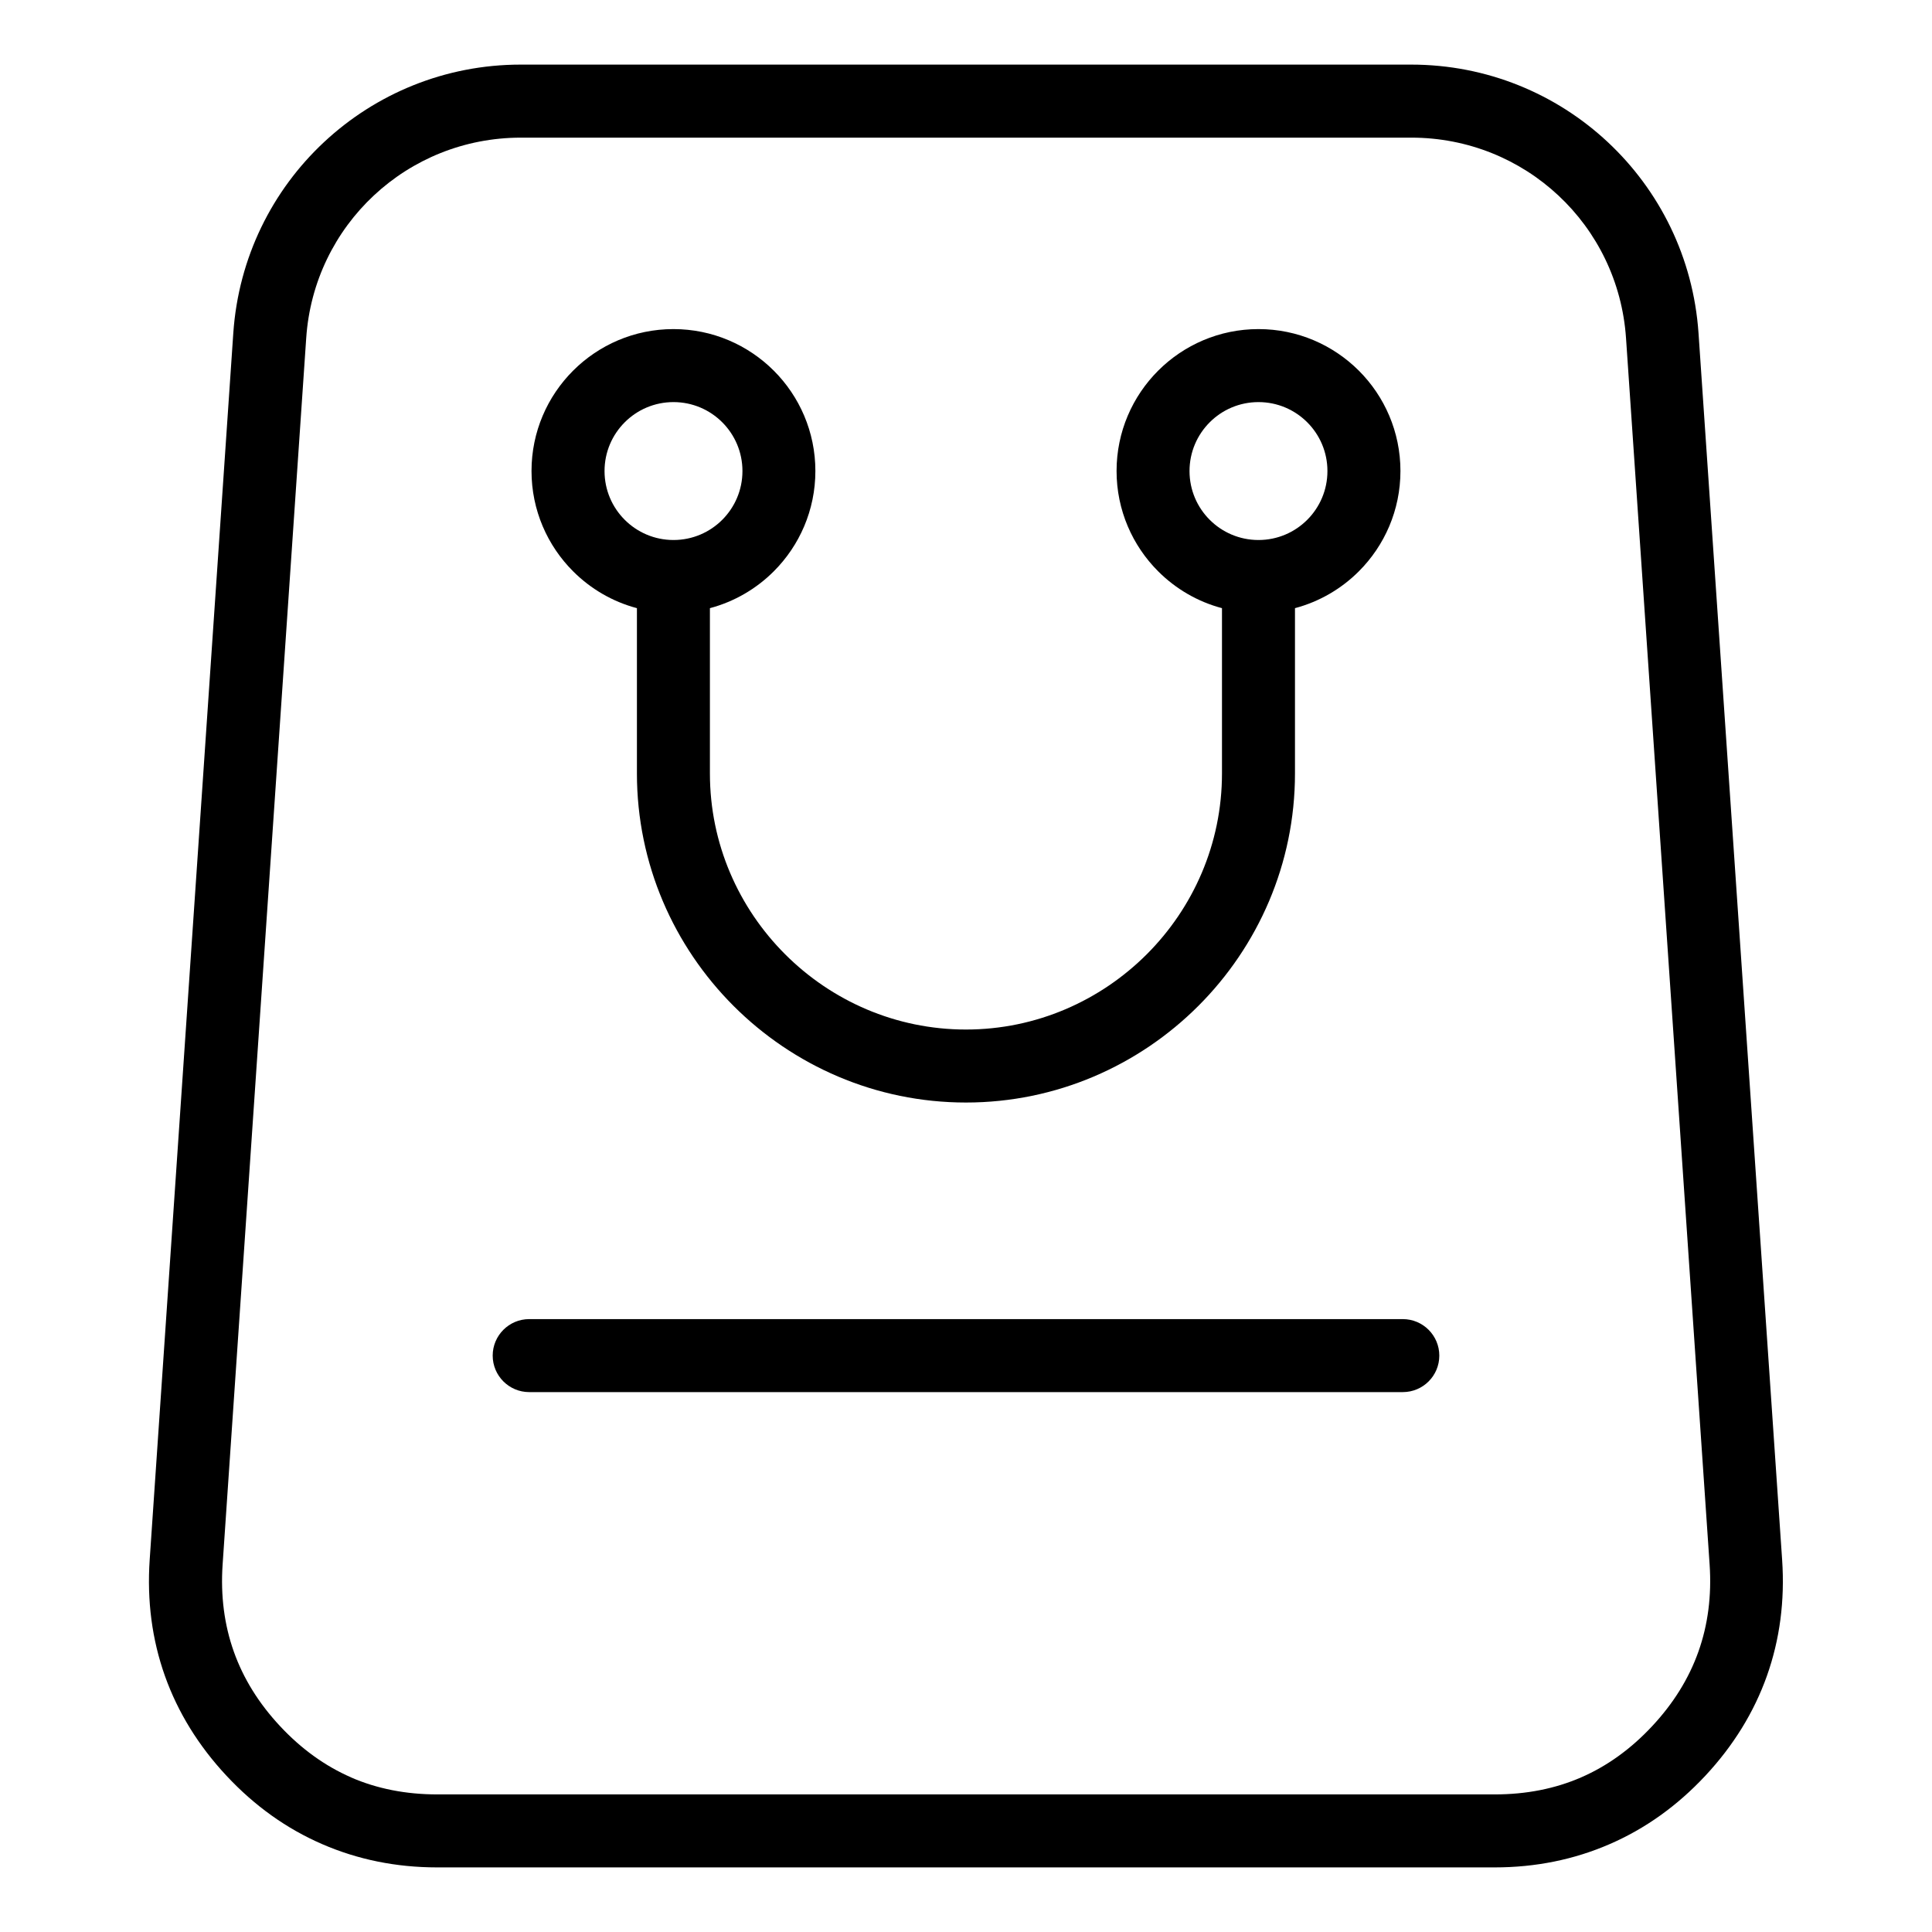
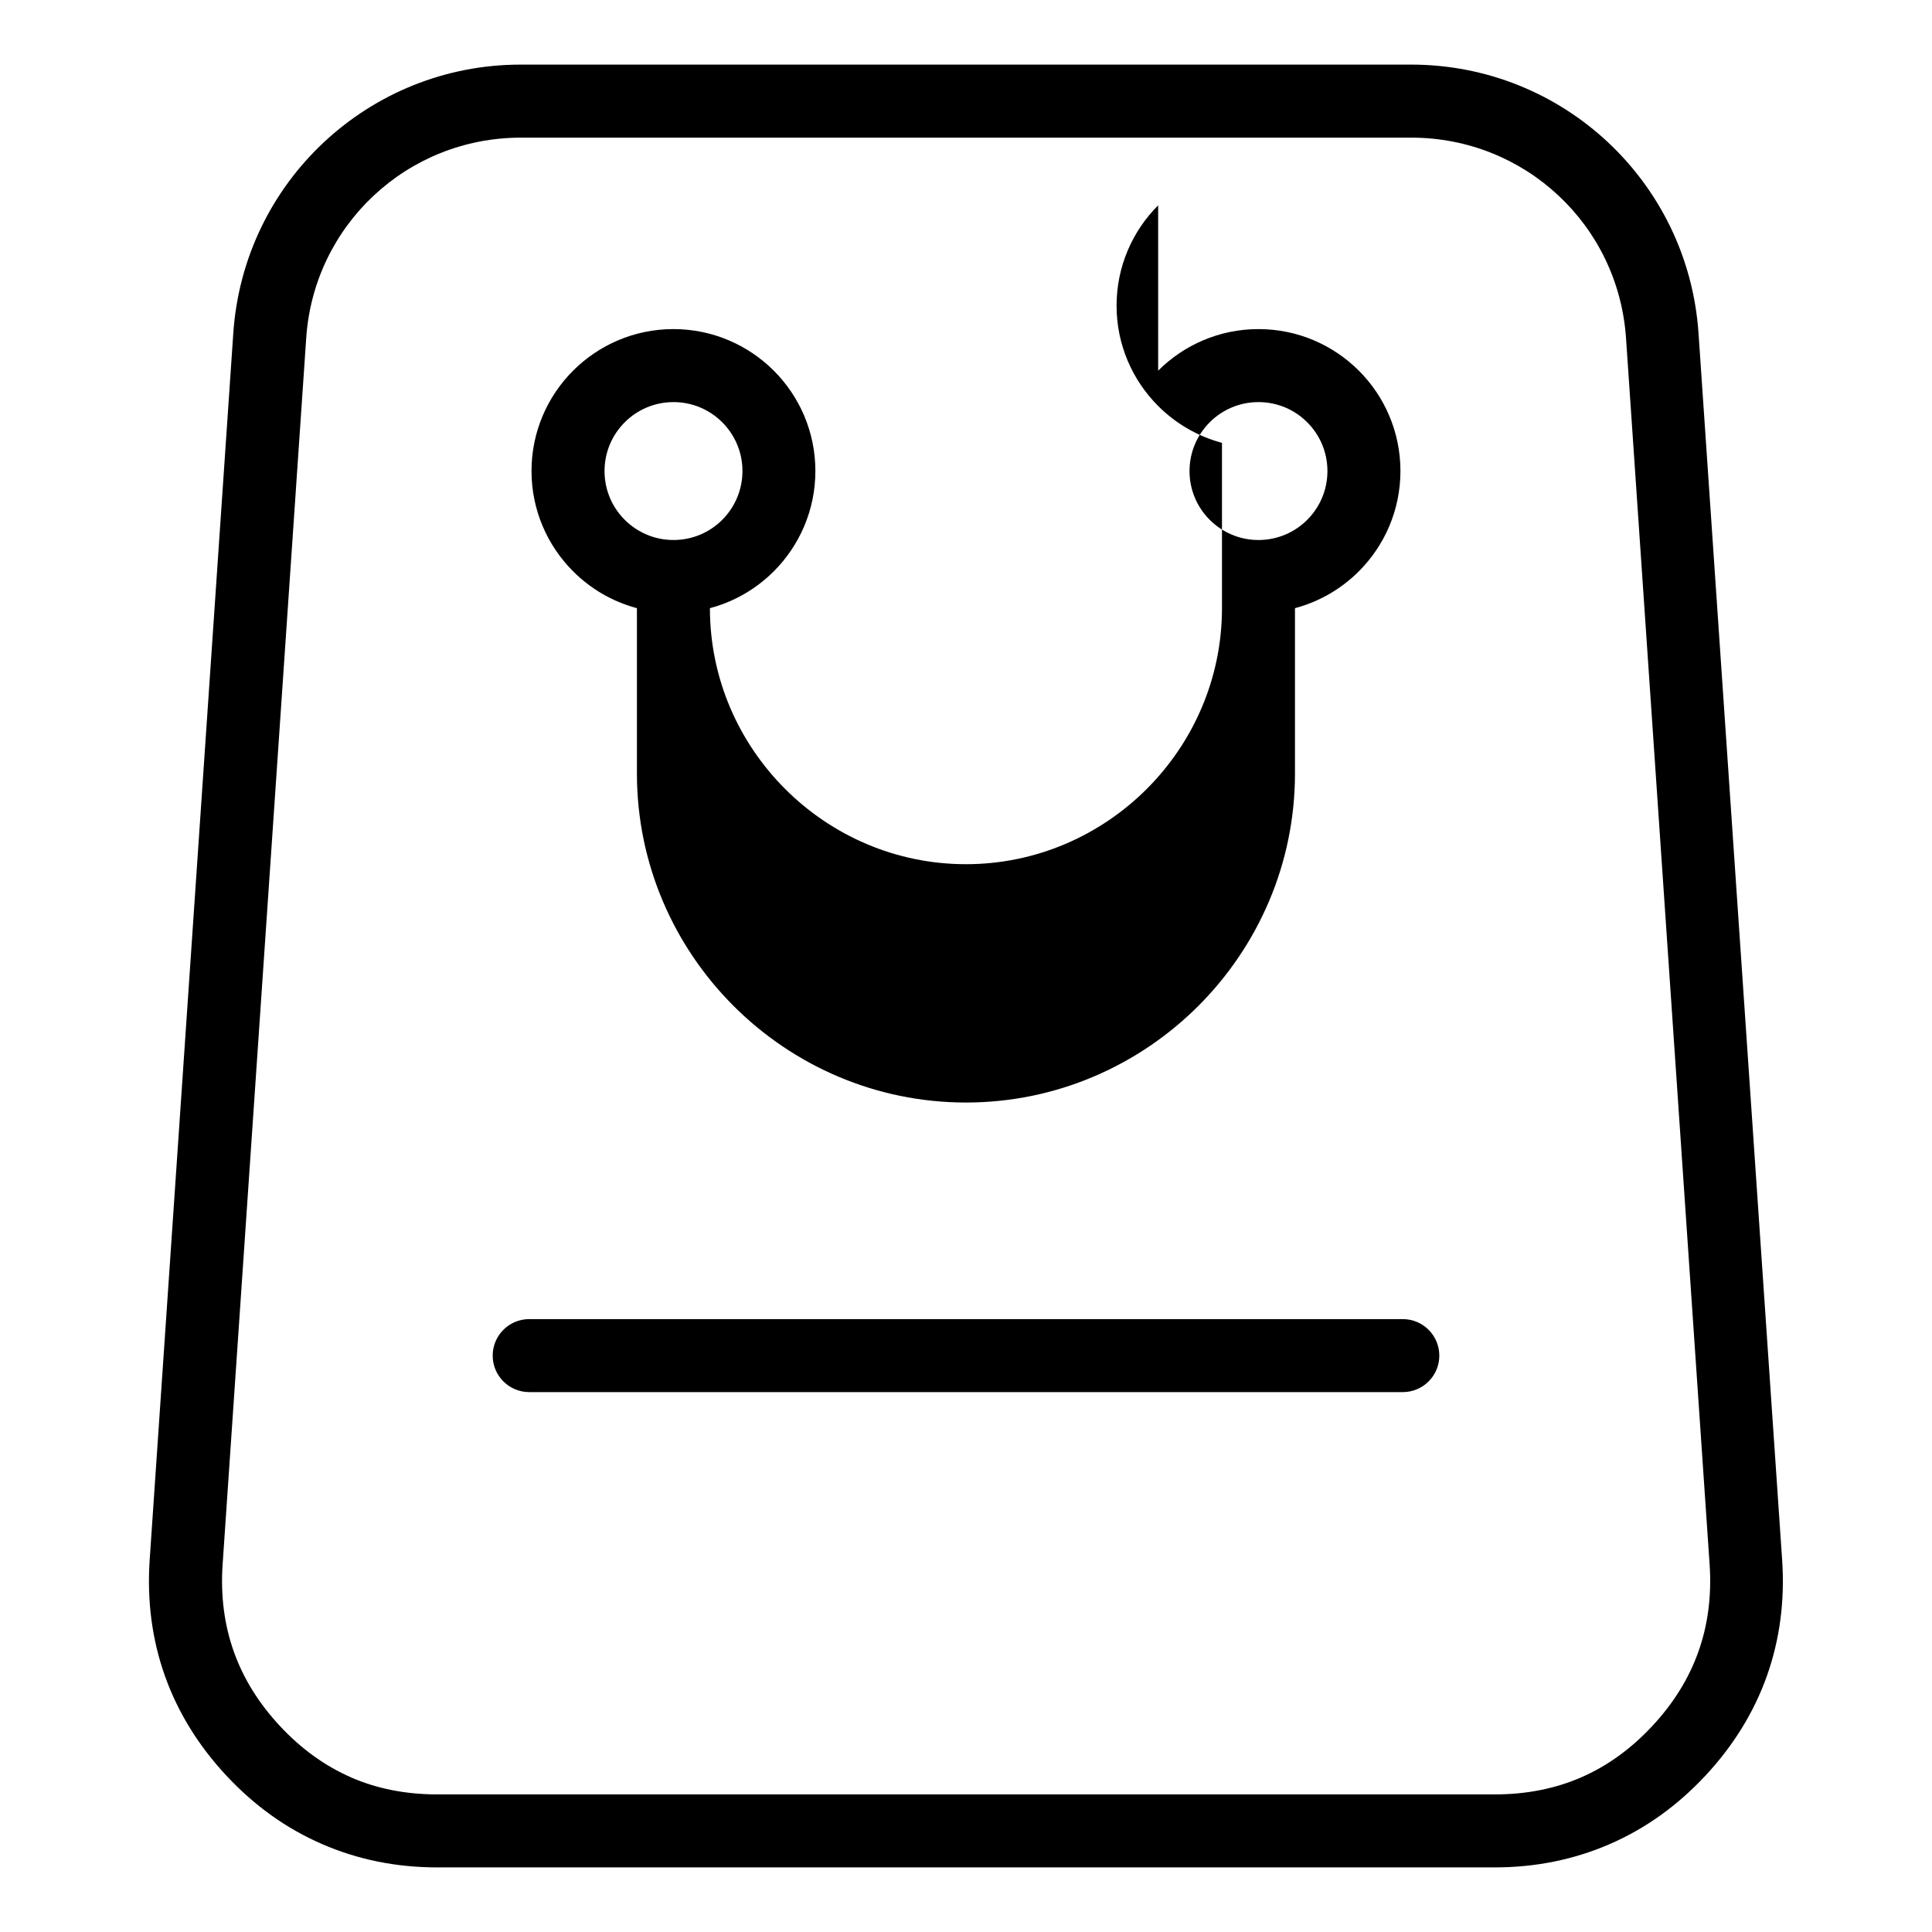
<svg xmlns="http://www.w3.org/2000/svg" fill="#000000" width="800px" height="800px" version="1.1" viewBox="144 144 512 512">
-   <path d="m259.85 638.88c-10.852 0-21.039-2.07-30.473-6.168-9.418-4.082-17.895-10.125-25.332-18.094-7.453-7.981-12.906-16.836-16.34-26.48-3.414-9.613-4.777-19.922-4.035-30.805l22.156-325.04c1.375-20.07 10.367-37.863 24.047-50.633 13.68-12.773 32.027-20.539 52.113-20.539h235.98c20.086 0 38.438 7.754 52.113 20.539 13.68 12.785 22.672 30.578 24.047 50.633l22.156 325.04c0.742 10.883-0.621 21.191-4.035 30.805-3.43 9.645-8.887 18.5-16.34 26.48-7.438 7.965-15.914 14.012-25.332 18.094-9.43 4.098-19.617 6.168-30.473 6.168h-280.3zm217.66-388.32c-5.047 0-9.613 2.039-12.922 5.352-3.309 3.309-5.352 7.875-5.352 12.922s2.039 9.613 5.352 12.922c3.309 3.309 7.875 5.352 12.922 5.352s9.613-2.039 12.922-5.352c3.309-3.309 5.352-7.875 5.352-12.922s-2.039-9.613-5.352-12.922c-3.309-3.309-7.875-5.352-12.922-5.352zm-26.586-8.328c6.801-6.801 16.203-11.02 26.586-11.02s19.785 4.219 26.602 11.02c6.801 6.801 11.02 16.203 11.02 26.586s-4.219 19.785-11.02 26.586c-4.625 4.625-10.43 8.039-16.93 9.766v43.816c0 23.988-9.809 45.797-25.605 61.59-15.793 15.793-37.605 25.605-61.59 25.605-23.988 0-45.797-9.809-61.59-25.605-15.793-15.793-25.605-37.605-25.605-61.59v-43.816c-6.5-1.723-12.305-5.152-16.914-9.766-6.801-6.801-11.02-16.203-11.02-26.586s4.219-19.785 11.02-26.586c6.801-6.801 16.203-11.02 26.586-11.02s19.785 4.219 26.602 11.02c6.801 6.801 11.02 16.203 11.02 26.586s-4.219 19.785-11.02 26.586c-4.625 4.625-10.43 8.039-16.93 9.766v43.816c0 18.652 7.633 35.609 19.938 47.914 12.305 12.305 29.262 19.938 47.914 19.938 18.652 0 35.609-7.648 47.914-19.938 12.305-12.305 19.938-29.262 19.938-47.914v-43.816c-6.5-1.723-12.305-5.152-16.914-9.766-6.801-6.801-11.02-16.203-11.02-26.586s4.219-19.785 11.02-26.586zm-115.52 13.68c-3.309-3.309-7.875-5.352-12.922-5.352s-9.613 2.039-12.922 5.352c-3.309 3.309-5.352 7.875-5.352 12.922s2.039 9.613 5.352 12.922c3.309 3.309 7.875 5.352 12.922 5.352s9.613-2.039 12.922-5.352c3.309-3.309 5.352-7.875 5.352-12.922s-2.039-9.613-5.352-12.922zm-51.164 257.01c-5.336 0-9.672-4.336-9.672-9.672 0-5.336 4.336-9.672 9.672-9.672h231.52c5.336 0 9.672 4.336 9.672 9.672 0 5.352-4.336 9.672-9.672 9.672zm-47.219 102.11c6.879 2.992 14.523 4.504 22.84 4.504h280.3c8.312 0 15.961-1.512 22.84-4.504 6.891-2.992 13.195-7.527 18.832-13.574 5.637-6.031 9.734-12.637 12.258-19.738 2.539-7.133 3.535-14.859 2.977-23.094l-22.156-325.04c-1.027-14.977-7.723-28.266-17.926-37.785-10.203-9.539-23.926-15.324-38.965-15.324h-235.98c-15.055 0-28.762 5.789-38.965 15.324-10.203 9.523-16.914 22.809-17.926 37.785l-22.156 325.04c-0.559 8.238 0.438 15.961 2.977 23.094 2.523 7.106 6.621 13.707 12.258 19.738 5.637 6.047 11.957 10.582 18.832 13.574z" />
+   <path d="m259.85 638.88c-10.852 0-21.039-2.07-30.473-6.168-9.418-4.082-17.895-10.125-25.332-18.094-7.453-7.981-12.906-16.836-16.34-26.48-3.414-9.613-4.777-19.922-4.035-30.805l22.156-325.04c1.375-20.07 10.367-37.863 24.047-50.633 13.68-12.773 32.027-20.539 52.113-20.539h235.98c20.086 0 38.438 7.754 52.113 20.539 13.68 12.785 22.672 30.578 24.047 50.633l22.156 325.04c0.742 10.883-0.621 21.191-4.035 30.805-3.43 9.645-8.887 18.5-16.34 26.48-7.438 7.965-15.914 14.012-25.332 18.094-9.43 4.098-19.617 6.168-30.473 6.168h-280.3zm217.66-388.32c-5.047 0-9.613 2.039-12.922 5.352-3.309 3.309-5.352 7.875-5.352 12.922s2.039 9.613 5.352 12.922c3.309 3.309 7.875 5.352 12.922 5.352s9.613-2.039 12.922-5.352c3.309-3.309 5.352-7.875 5.352-12.922s-2.039-9.613-5.352-12.922c-3.309-3.309-7.875-5.352-12.922-5.352zm-26.586-8.328c6.801-6.801 16.203-11.02 26.586-11.02s19.785 4.219 26.602 11.02c6.801 6.801 11.02 16.203 11.02 26.586s-4.219 19.785-11.02 26.586c-4.625 4.625-10.43 8.039-16.93 9.766v43.816c0 23.988-9.809 45.797-25.605 61.59-15.793 15.793-37.605 25.605-61.59 25.605-23.988 0-45.797-9.809-61.59-25.605-15.793-15.793-25.605-37.605-25.605-61.59v-43.816c-6.5-1.723-12.305-5.152-16.914-9.766-6.801-6.801-11.02-16.203-11.02-26.586s4.219-19.785 11.02-26.586c6.801-6.801 16.203-11.02 26.586-11.02s19.785 4.219 26.602 11.02c6.801 6.801 11.02 16.203 11.02 26.586s-4.219 19.785-11.02 26.586c-4.625 4.625-10.43 8.039-16.93 9.766c0 18.652 7.633 35.609 19.938 47.914 12.305 12.305 29.262 19.938 47.914 19.938 18.652 0 35.609-7.648 47.914-19.938 12.305-12.305 19.938-29.262 19.938-47.914v-43.816c-6.5-1.723-12.305-5.152-16.914-9.766-6.801-6.801-11.02-16.203-11.02-26.586s4.219-19.785 11.02-26.586zm-115.52 13.68c-3.309-3.309-7.875-5.352-12.922-5.352s-9.613 2.039-12.922 5.352c-3.309 3.309-5.352 7.875-5.352 12.922s2.039 9.613 5.352 12.922c3.309 3.309 7.875 5.352 12.922 5.352s9.613-2.039 12.922-5.352c3.309-3.309 5.352-7.875 5.352-12.922s-2.039-9.613-5.352-12.922zm-51.164 257.01c-5.336 0-9.672-4.336-9.672-9.672 0-5.336 4.336-9.672 9.672-9.672h231.52c5.336 0 9.672 4.336 9.672 9.672 0 5.352-4.336 9.672-9.672 9.672zm-47.219 102.11c6.879 2.992 14.523 4.504 22.84 4.504h280.3c8.312 0 15.961-1.512 22.84-4.504 6.891-2.992 13.195-7.527 18.832-13.574 5.637-6.031 9.734-12.637 12.258-19.738 2.539-7.133 3.535-14.859 2.977-23.094l-22.156-325.04c-1.027-14.977-7.723-28.266-17.926-37.785-10.203-9.539-23.926-15.324-38.965-15.324h-235.98c-15.055 0-28.762 5.789-38.965 15.324-10.203 9.523-16.914 22.809-17.926 37.785l-22.156 325.04c-0.559 8.238 0.438 15.961 2.977 23.094 2.523 7.106 6.621 13.707 12.258 19.738 5.637 6.047 11.957 10.582 18.832 13.574z" />
</svg>